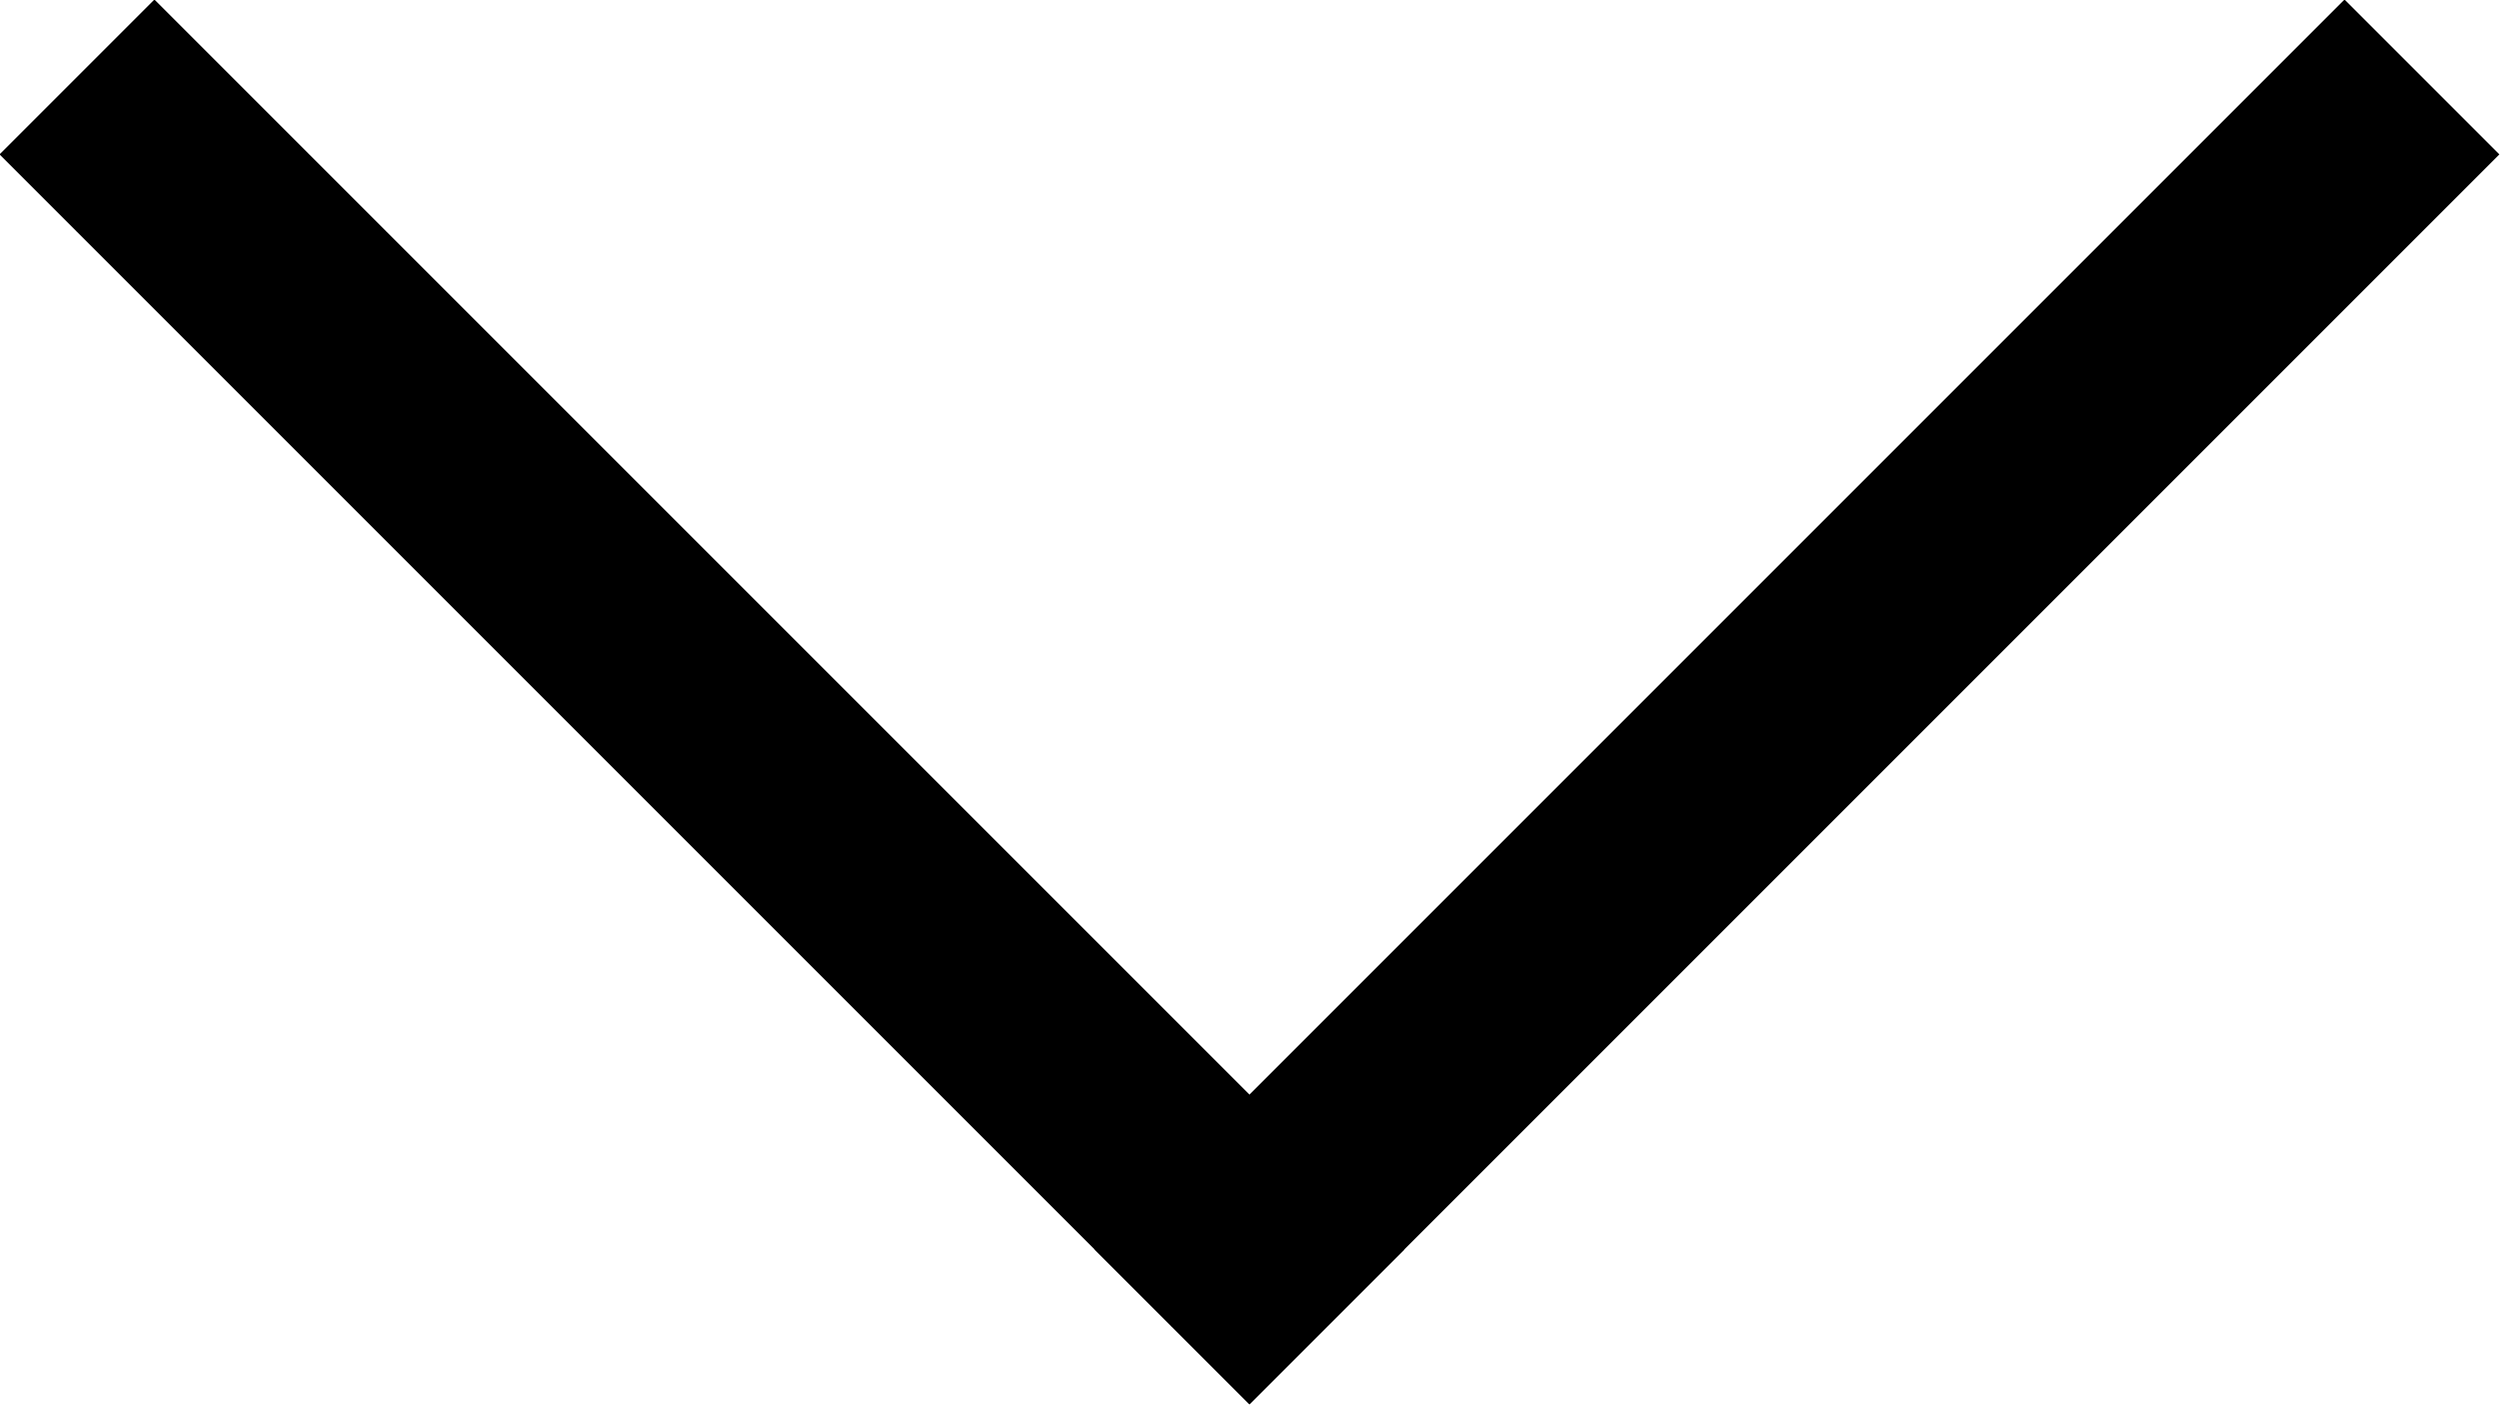
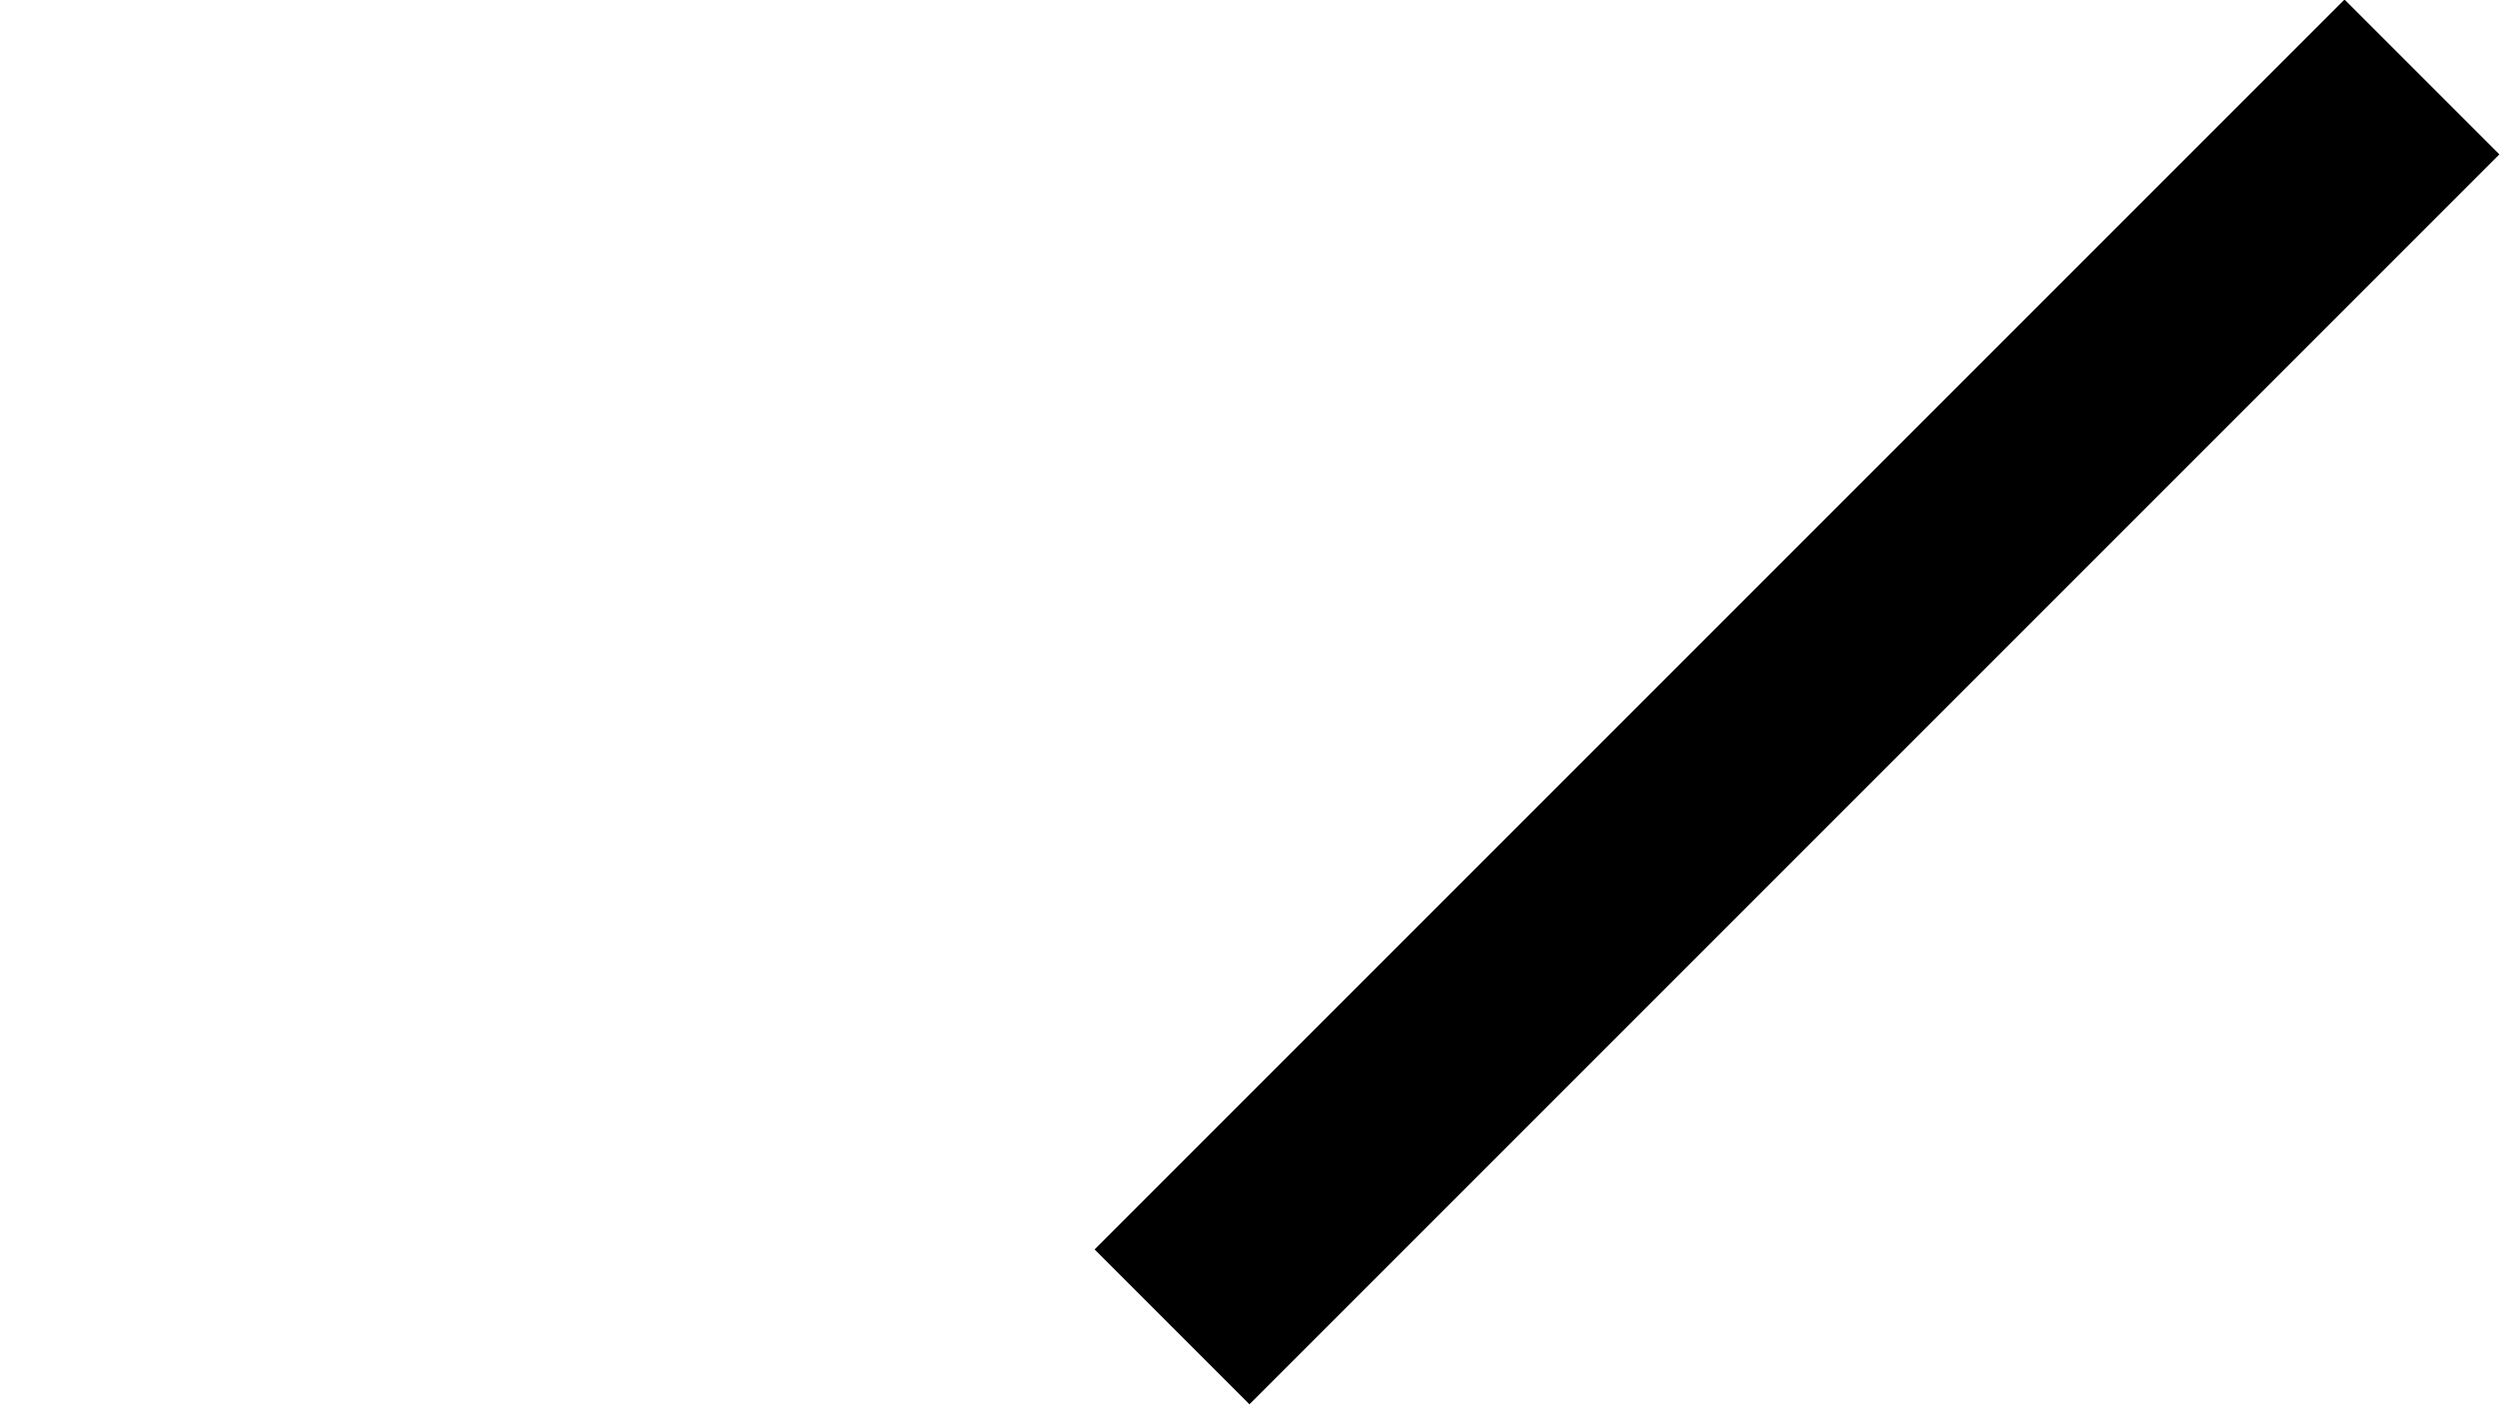
<svg xmlns="http://www.w3.org/2000/svg" id="Ebene_2" data-name="Ebene 2" viewBox="0 0 22.83 12.83">
  <defs>
    <style>
      .cls-1 {
        fill: none;
        stroke: #000;
        stroke-linecap: square;
        stroke-linejoin: round;
        stroke-width: 2px;
      }
    </style>
  </defs>
  <g id="Ebene_2-2" data-name="Ebene 2">
    <g id="Ebene_1-2" data-name="Ebene 1-2">
-       <line class="cls-1" x1="1.41" y1="1.41" x2="11.41" y2="11.41" />
      <line class="cls-1" x1="21.41" y1="1.41" x2="11.41" y2="11.41" />
    </g>
  </g>
</svg>